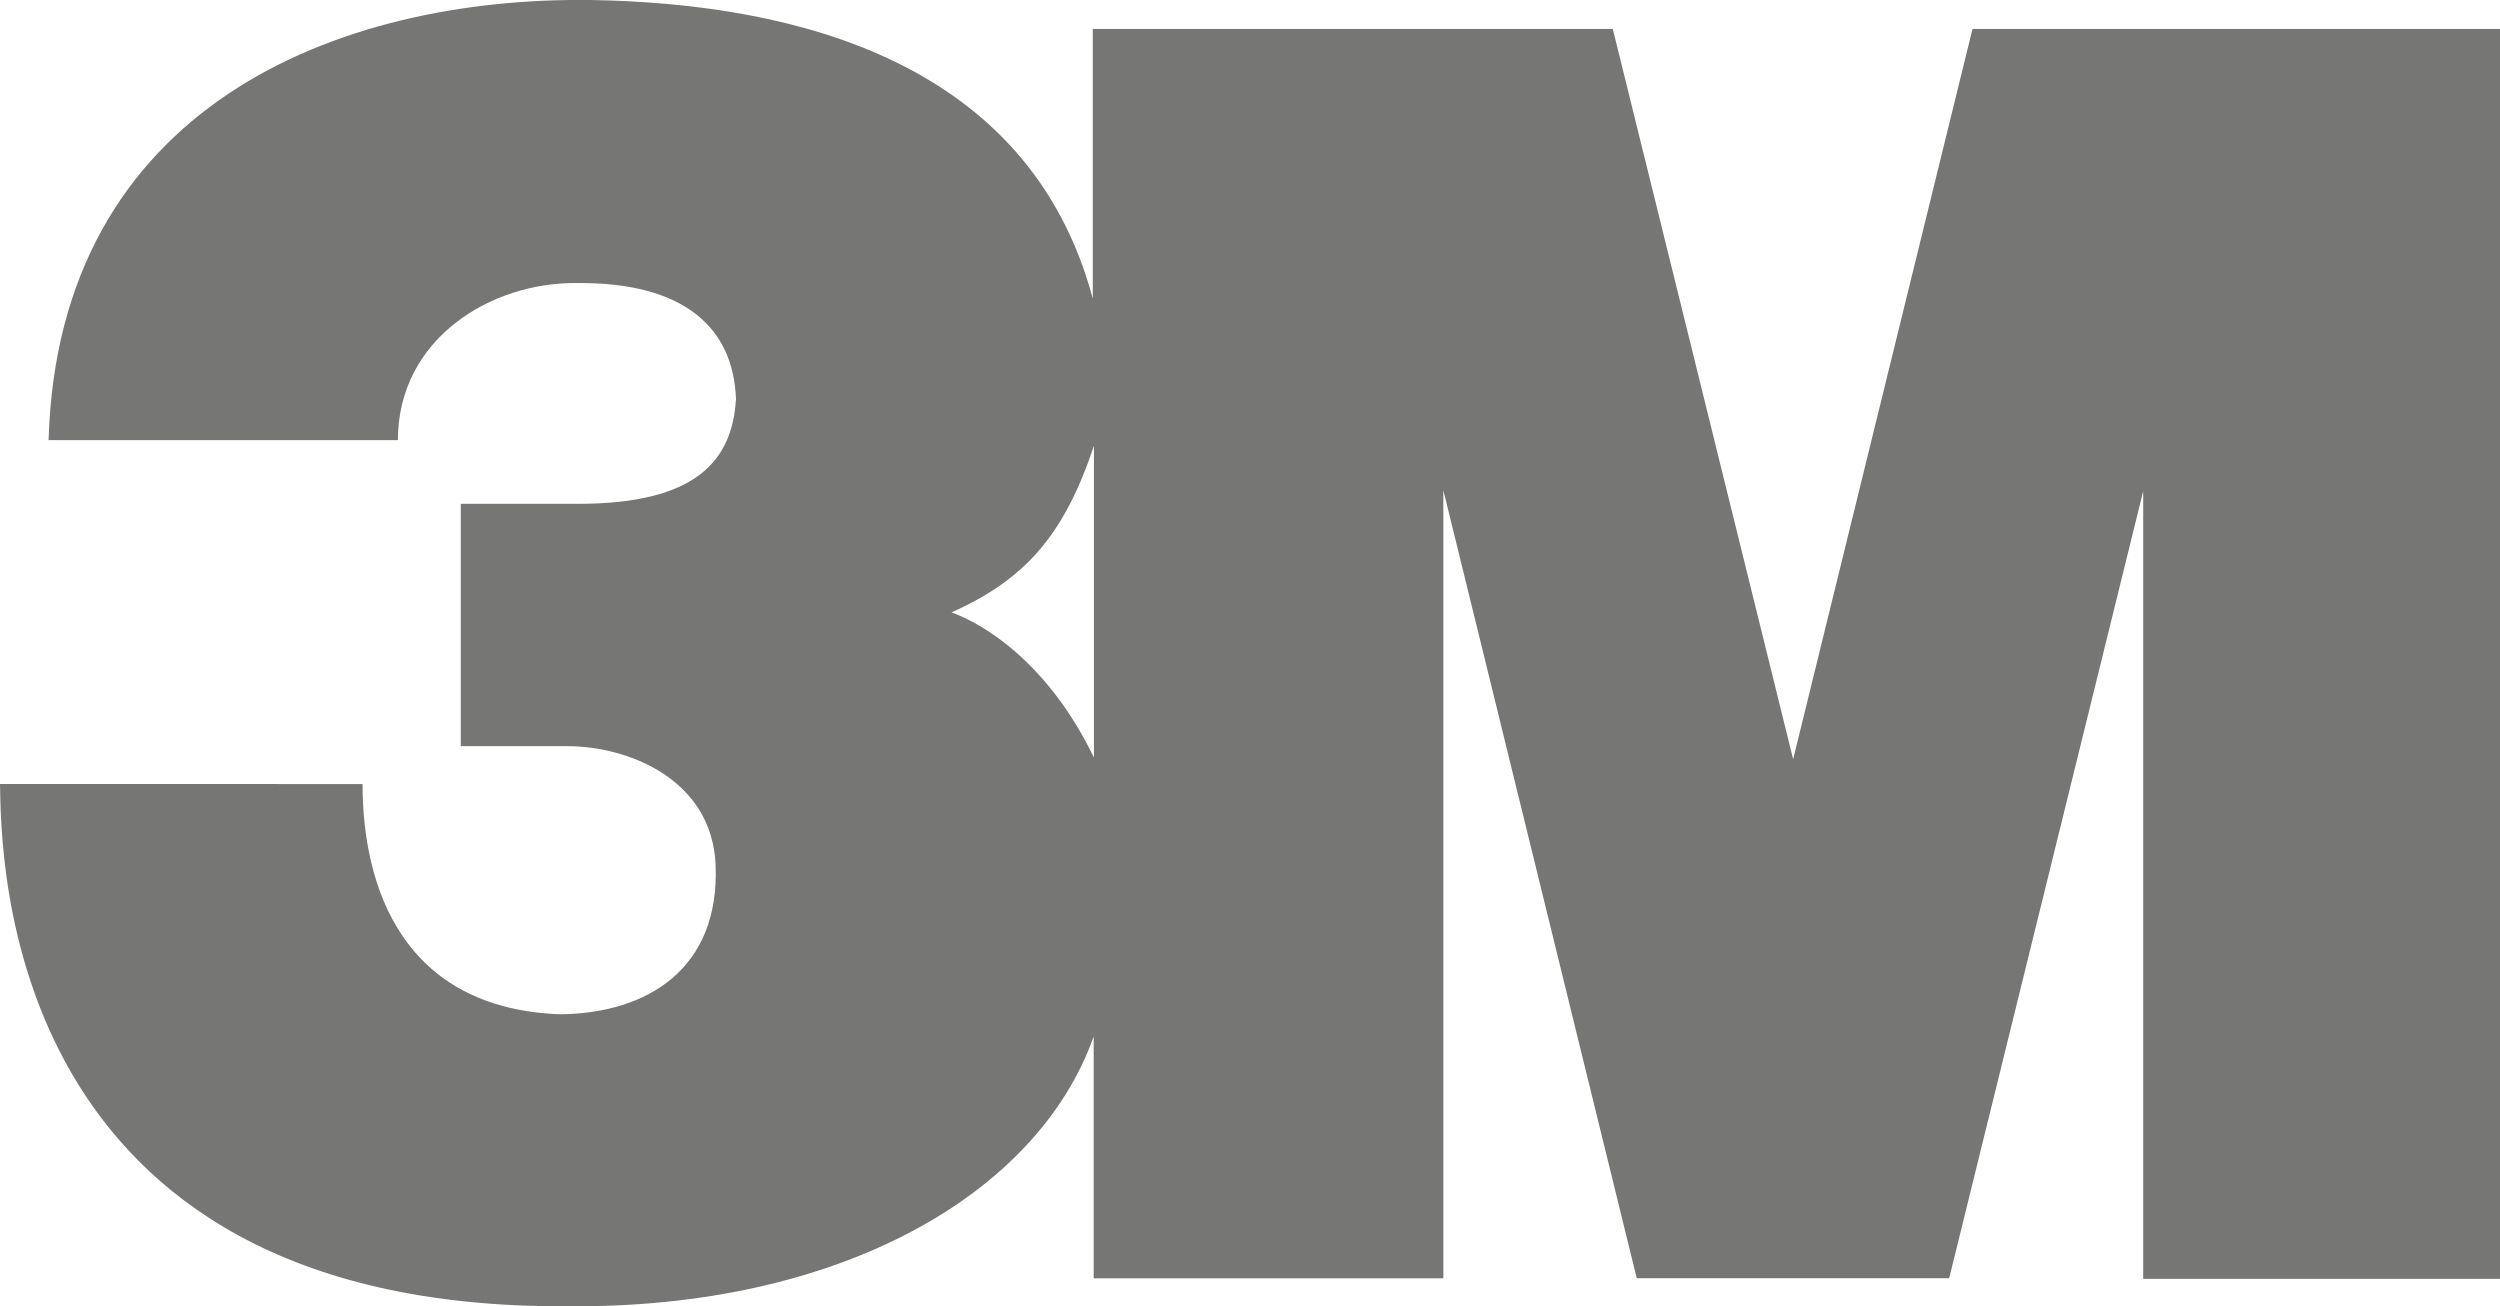
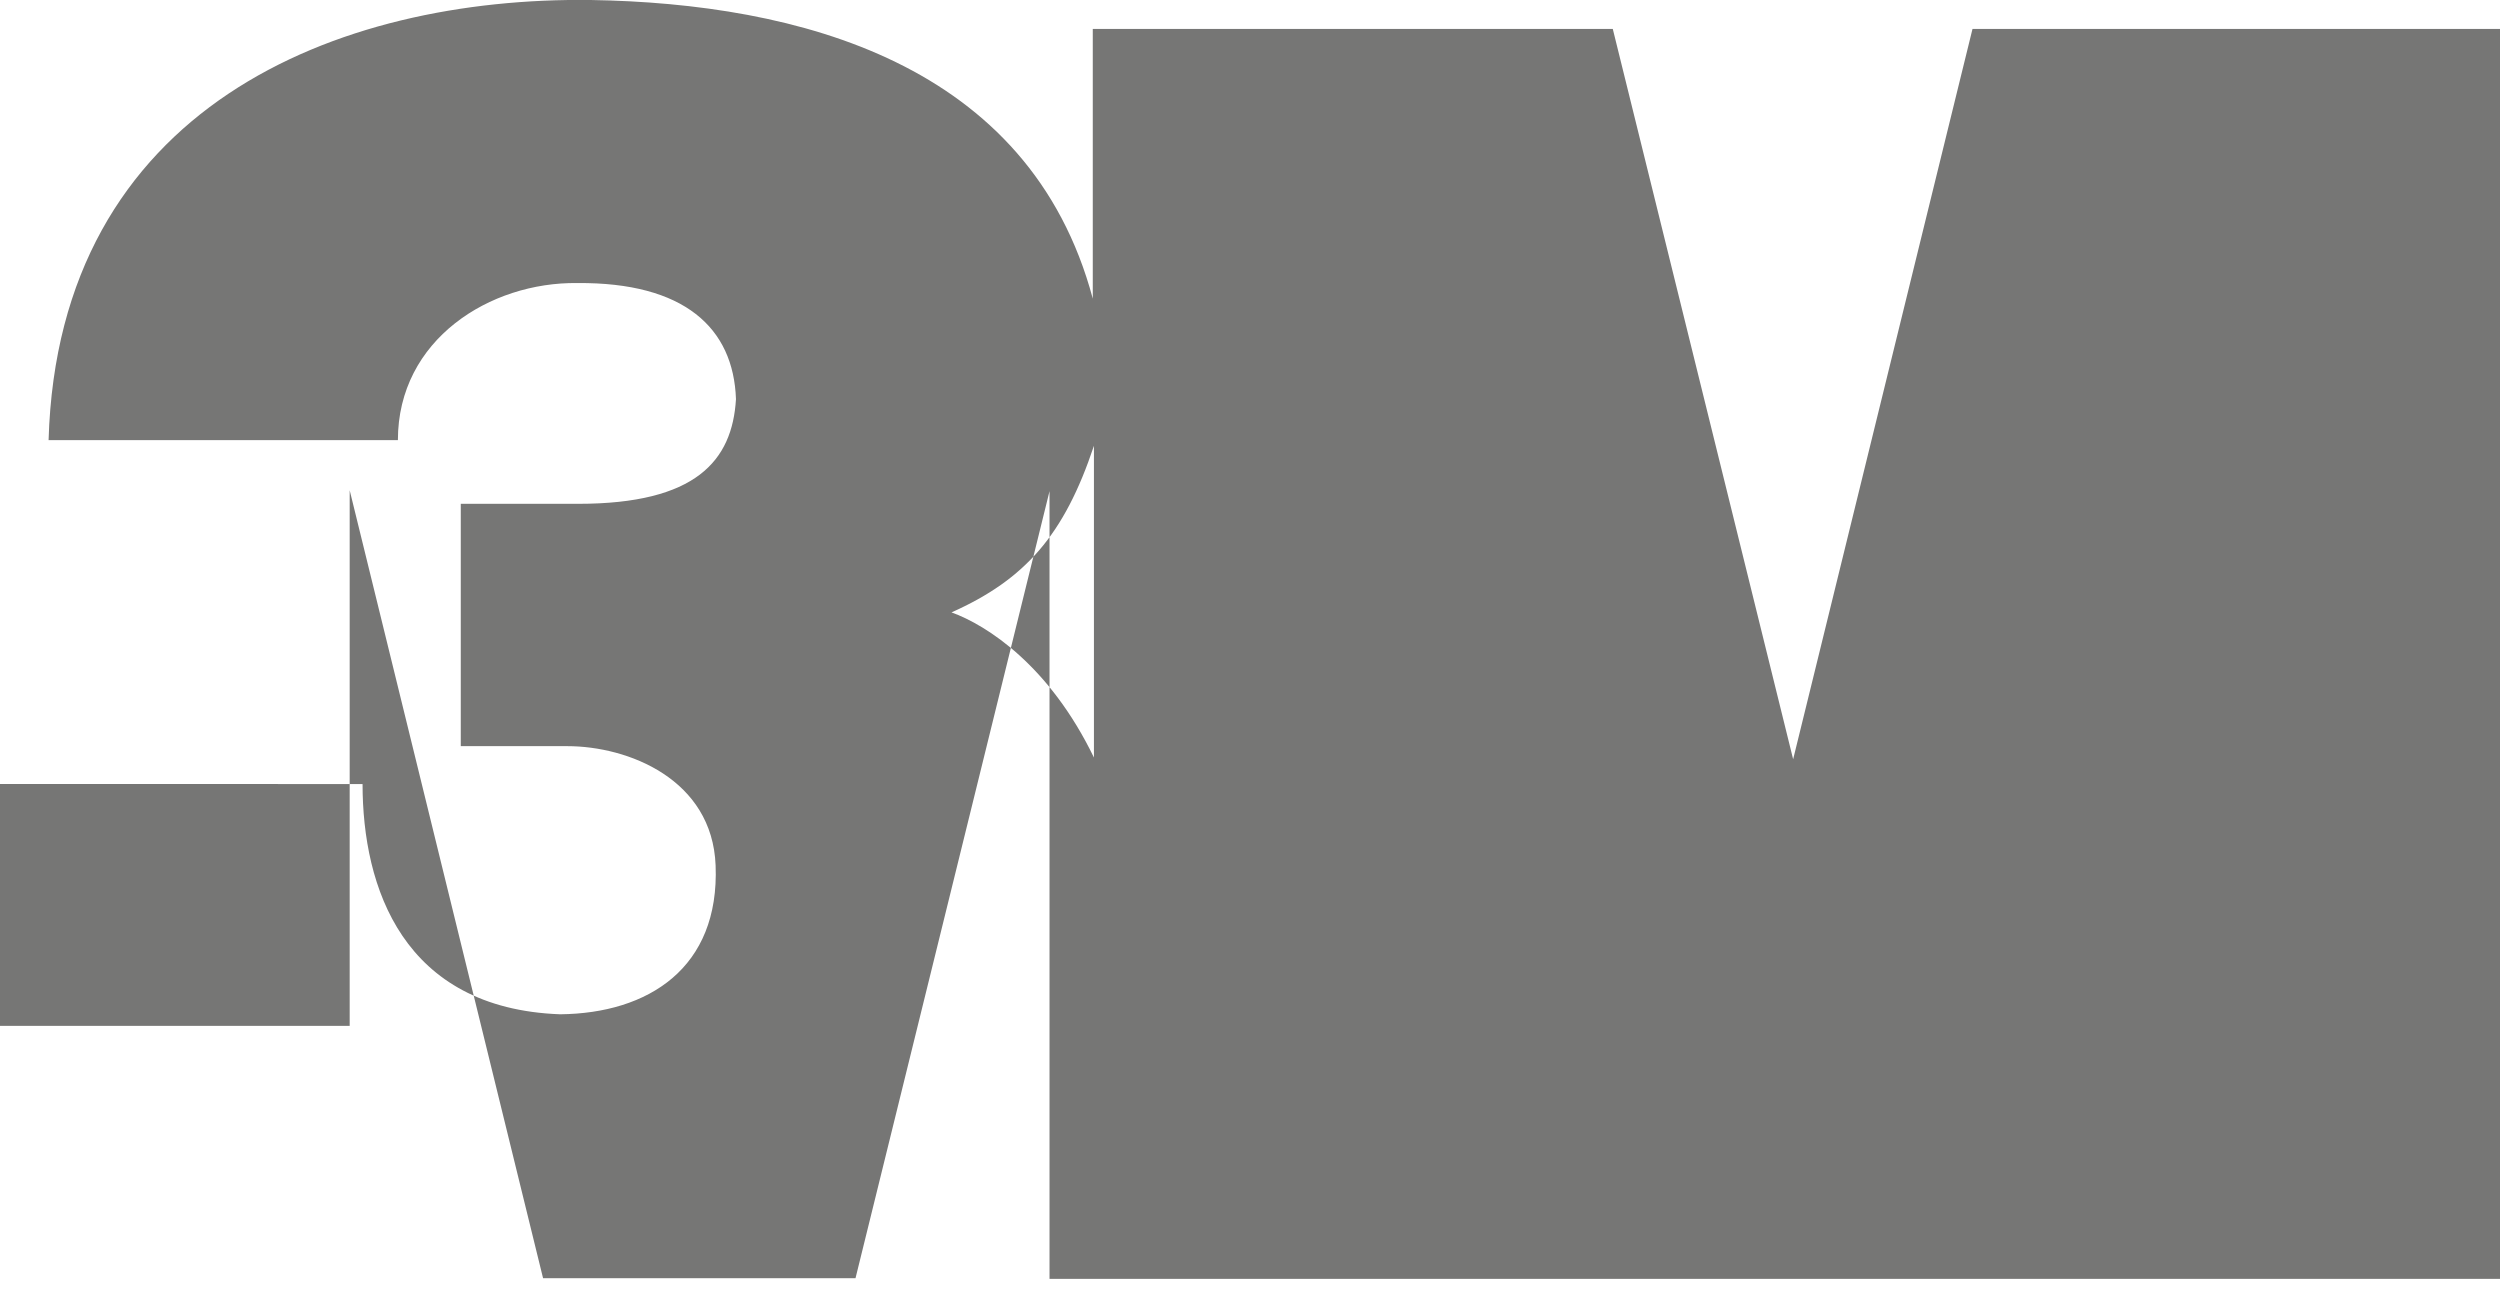
<svg xmlns="http://www.w3.org/2000/svg" viewBox="0 0 473.93 247.61">
  <defs>
    <style>.cls-1{fill:#767675;}</style>
  </defs>
  <g id="Ebene_2" data-name="Ebene 2">
    <g id="Ebene_1-2" data-name="Ebene 1">
-       <path class="cls-1" d="M473.93,242.44V5.49h-100l-34,138.44L305.74,5.49H207.16V56.61C195.19,11.87,151.24.65,112,0,64.1-.61,11.05,20.13,9.21,83.44H75.43c0-19.11,17.5-30,34-29.78,20.29-.17,29.62,8.49,30.09,22-.7,11.71-7.6,19.85-29.92,19.85H87.35v45.94h20.21c11.49,0,27.47,6.25,28.1,22.61.77,19.49-12.79,28.05-29.47,28.22-29.78-1.1-37.46-24-37.46-43.65H0c.29,13.25-.14,99.64,107.57,99,51.61.47,89.17-21.23,99.76-51.14v45.85h66.29V92.94l36.66,149.37h59.23l36.78-149.2V242.44ZM207.38,143.61c-8.44-17.47-20.32-25.1-27-27.52,14-6.24,21.38-14.71,27-31.58Z" />
+       <path class="cls-1" d="M473.93,242.44V5.49h-100l-34,138.44L305.74,5.49H207.16V56.61C195.19,11.87,151.24.65,112,0,64.1-.61,11.05,20.13,9.21,83.44H75.43c0-19.11,17.5-30,34-29.78,20.29-.17,29.62,8.49,30.09,22-.7,11.71-7.6,19.85-29.92,19.85H87.35v45.94h20.21c11.49,0,27.47,6.25,28.1,22.61.77,19.49-12.79,28.05-29.47,28.22-29.78-1.1-37.46-24-37.46-43.65H0v45.85h66.29V92.94l36.66,149.37h59.23l36.78-149.2V242.44ZM207.38,143.61c-8.44-17.47-20.32-25.1-27-27.52,14-6.24,21.38-14.71,27-31.58Z" />
    </g>
  </g>
</svg>